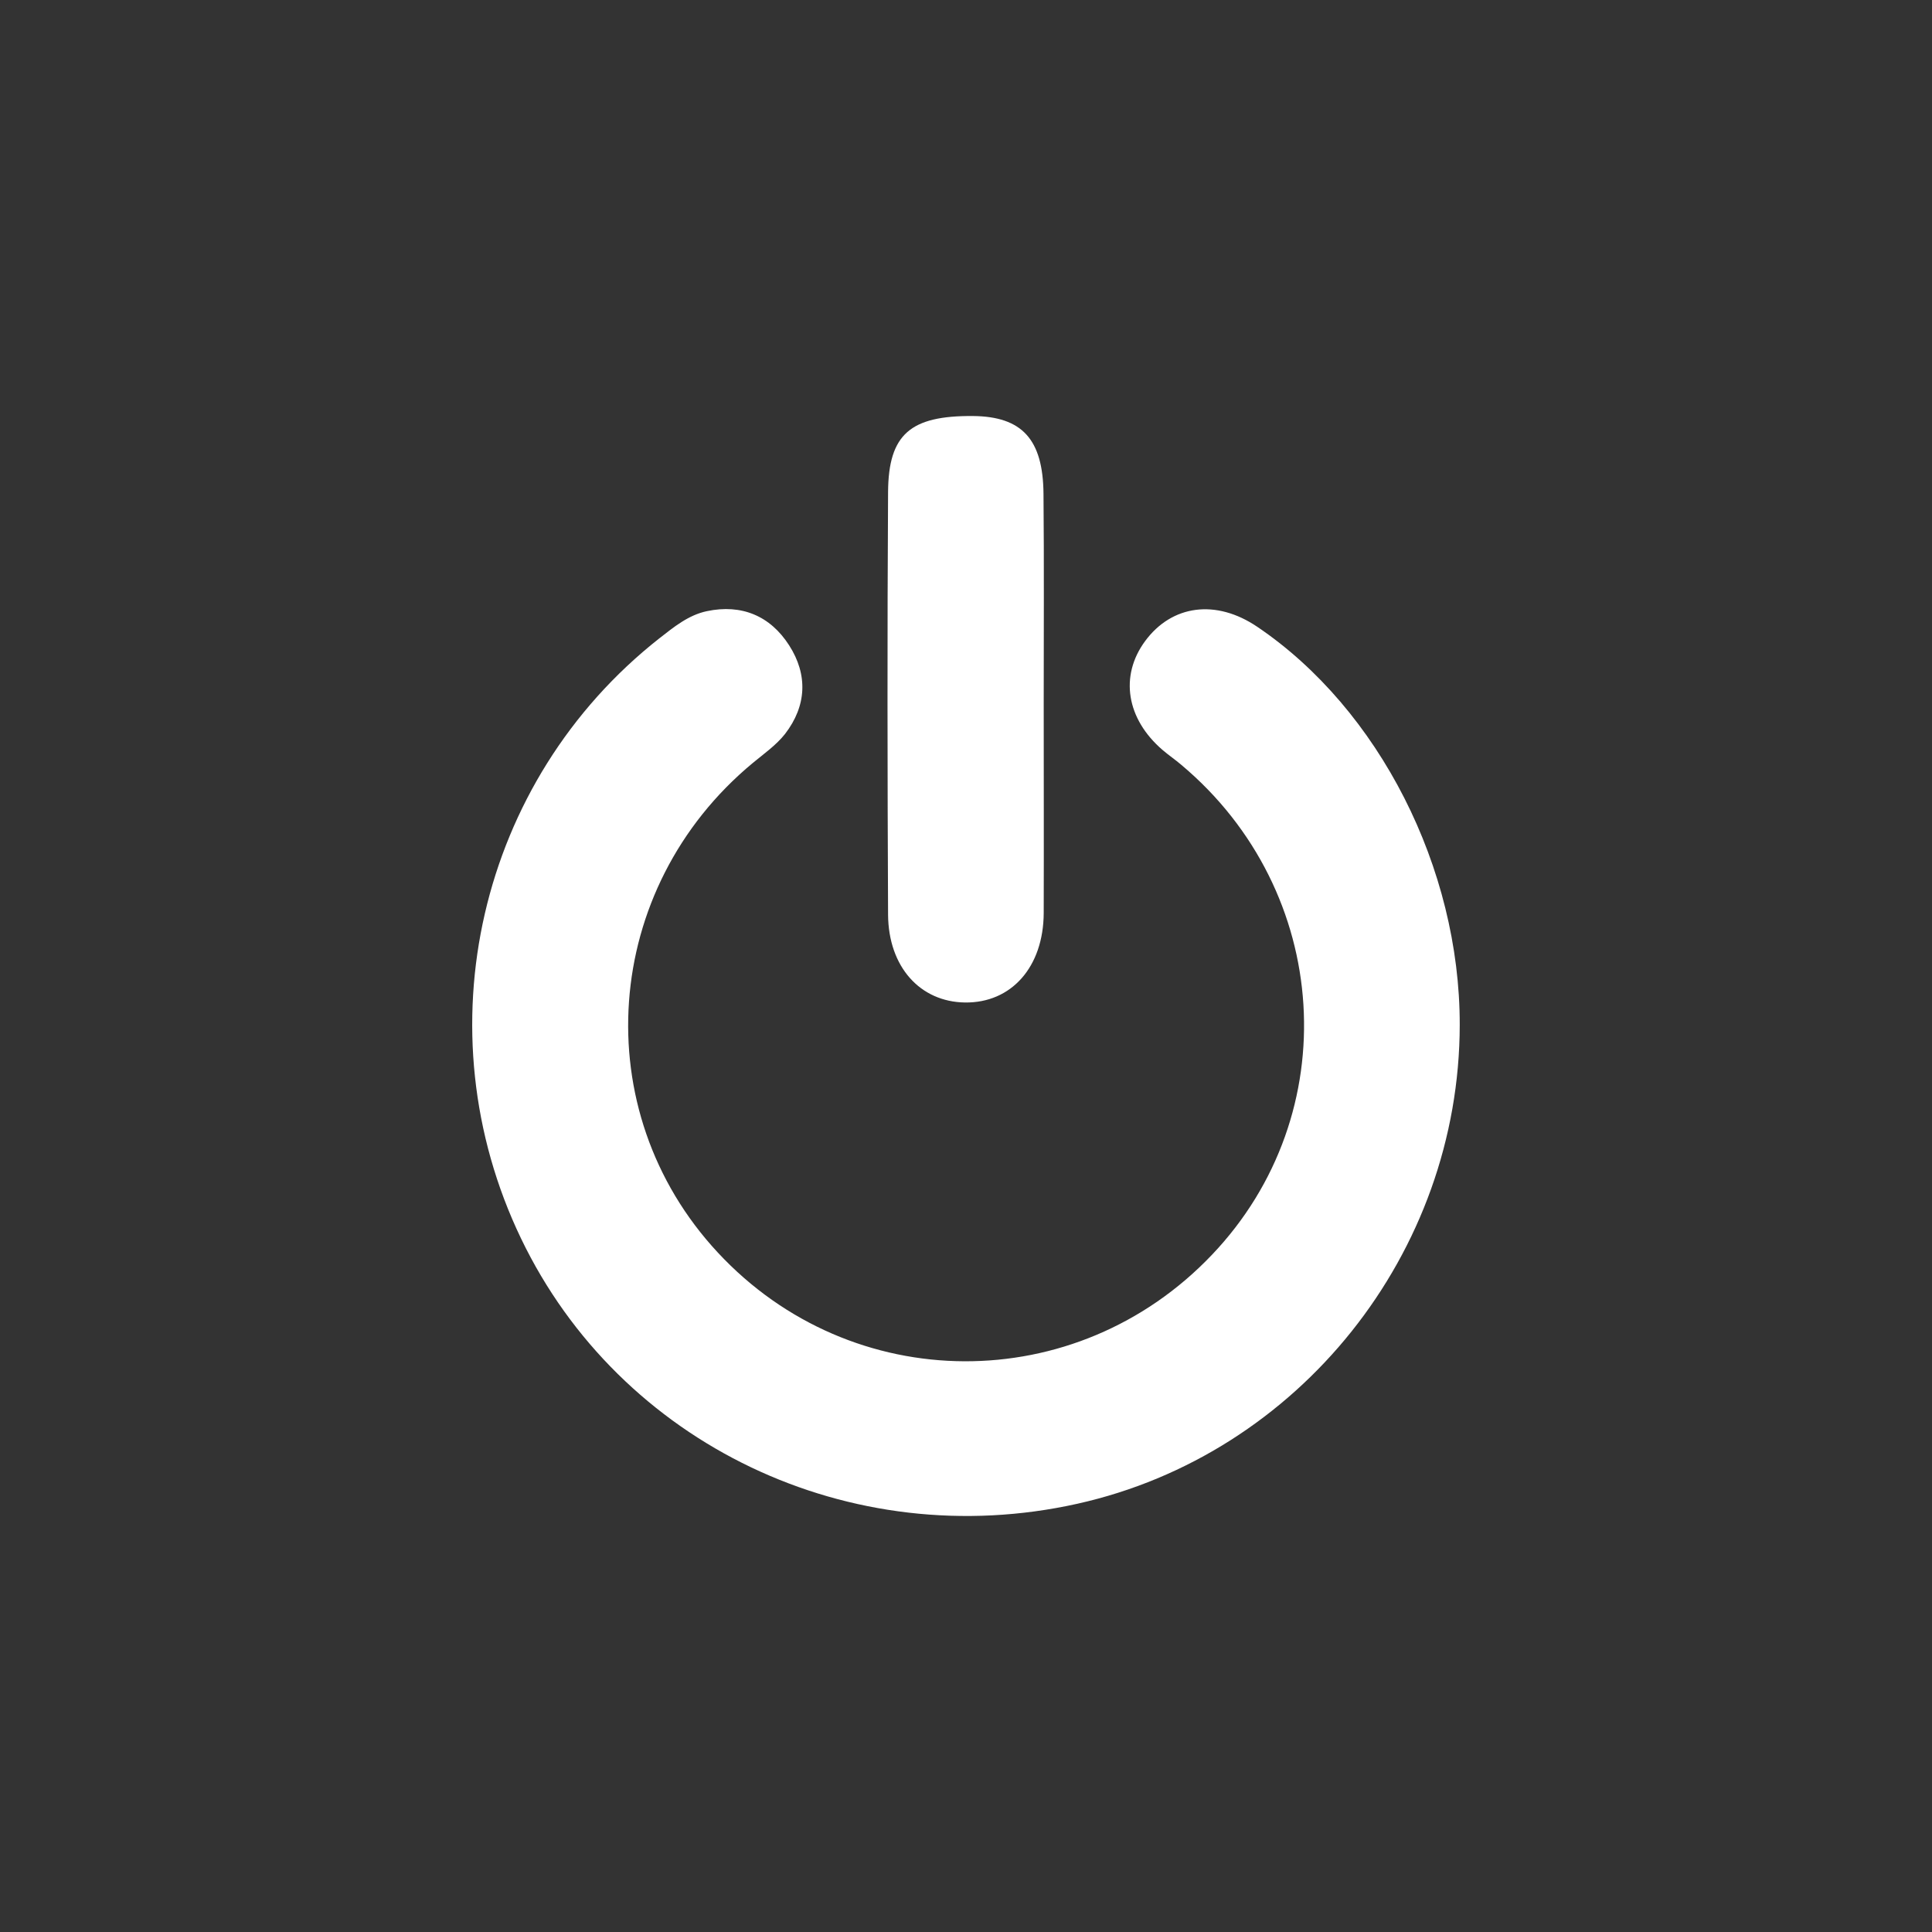
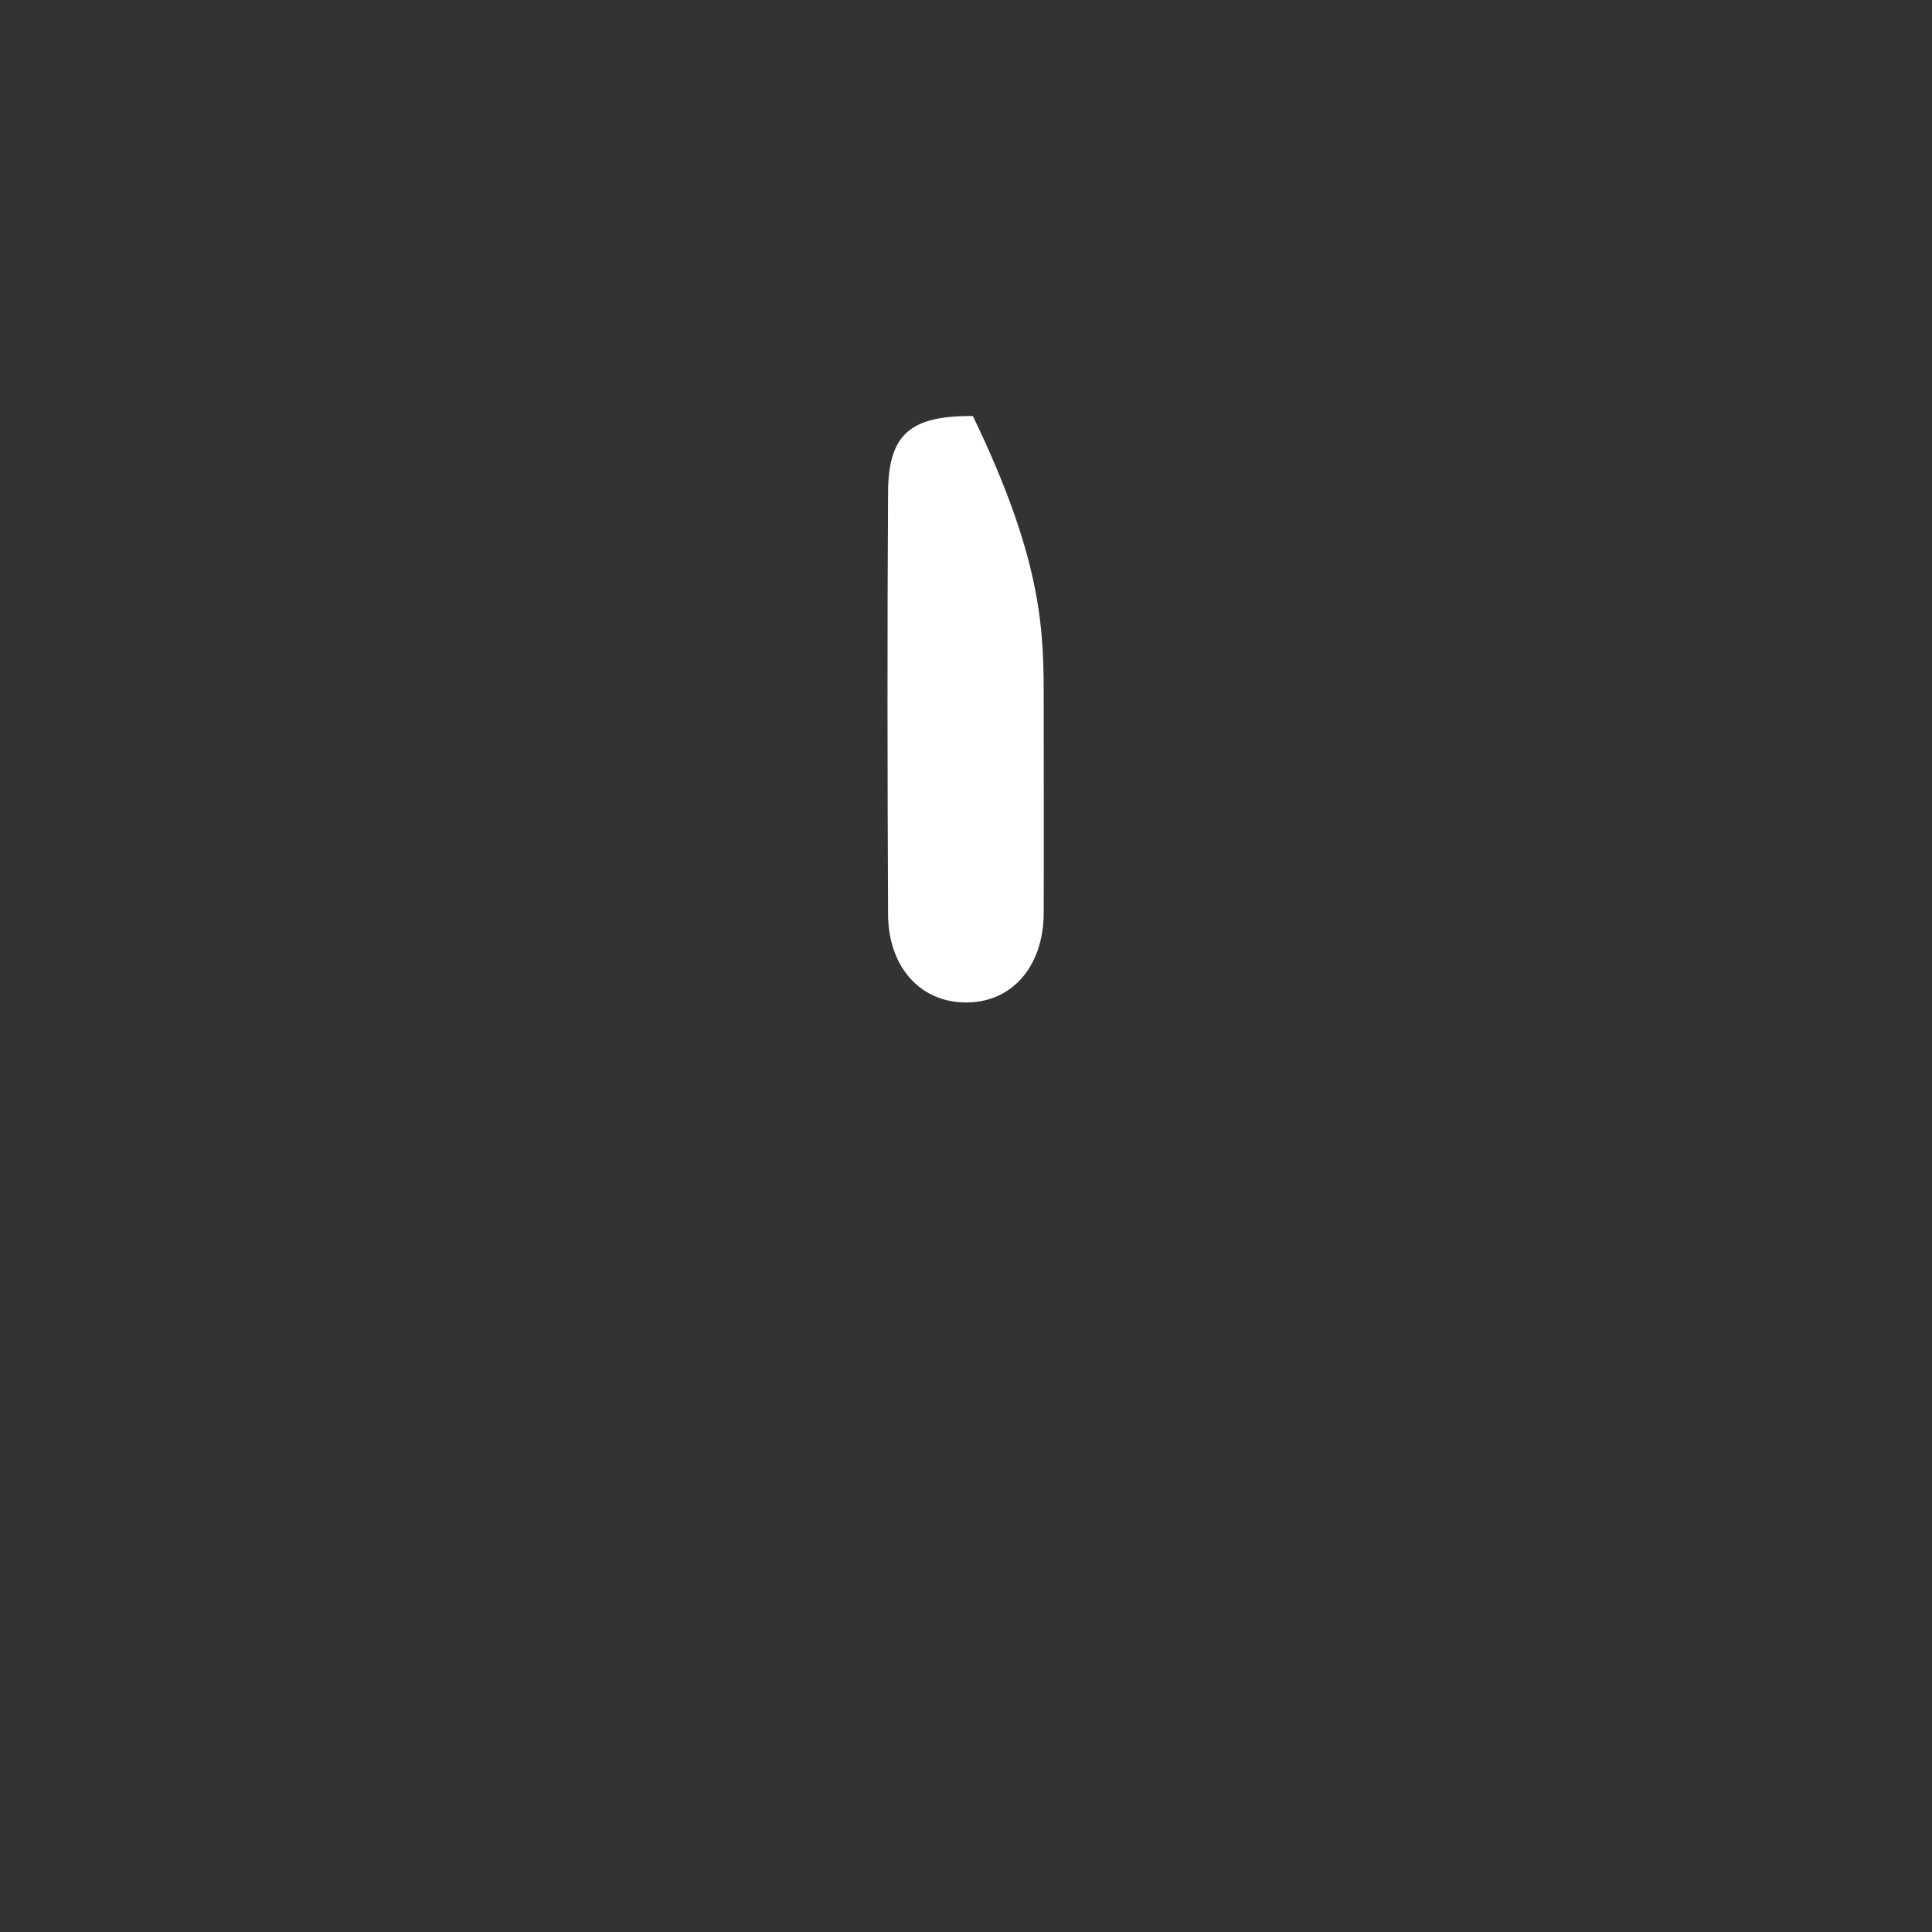
<svg xmlns="http://www.w3.org/2000/svg" version="1.1" id="Capa_1" x="0px" y="0px" viewBox="0 0 90 90" style="enable-background:new 0 0 90 90;" xml:space="preserve">
  <rect x="0" y="0" width="90" height="90" fill="#333333" stroke="none" />
  <style type="text/css">
	.st0{fill:#FFFFFF;}
</style>
  <g>
-     <path class="st0" d="M68,47.74c-0.01,10.64-7.49,20.01-17.81,22.31c-10.58,2.36-21.31-2.76-25.92-12.36   c-4.66-9.7-1.98-21.32,6.44-27.95c0.68-0.53,1.36-1.09,2.22-1.27c1.62-0.34,2.95,0.22,3.83,1.59c0.88,1.37,0.82,2.82-0.19,4.13   c-0.41,0.52-0.98,0.92-1.5,1.35c-7.05,5.84-7.79,16.19-1.63,22.81c6.24,6.71,16.69,6.76,23.02,0.1c6.24-6.55,5.59-16.93-1.43-22.82   c-0.28-0.24-0.59-0.45-0.87-0.69c-1.69-1.45-2.01-3.45-0.82-5.07c1.25-1.7,3.31-1.97,5.23-0.67C64.24,33.03,68.01,40.44,68,47.74z" />
-     <path class="st0" d="M48.62,32.77c0,3.25,0.01,6.51,0,9.76c-0.01,2.52-1.51,4.2-3.67,4.17c-2.09-0.03-3.56-1.66-3.58-4.08   c-0.03-6.57-0.04-13.14,0-19.71c0.02-2.69,1.05-3.55,3.95-3.53c2.29,0.02,3.27,1.08,3.29,3.63C48.64,26.26,48.62,29.51,48.62,32.77   z" />
+     <path class="st0" d="M48.62,32.77c0,3.25,0.01,6.51,0,9.76c-0.01,2.52-1.51,4.2-3.67,4.17c-2.09-0.03-3.56-1.66-3.58-4.08   c-0.03-6.57-0.04-13.14,0-19.71c0.02-2.69,1.05-3.55,3.95-3.53C48.64,26.26,48.62,29.51,48.62,32.77   z" />
  </g>
</svg>